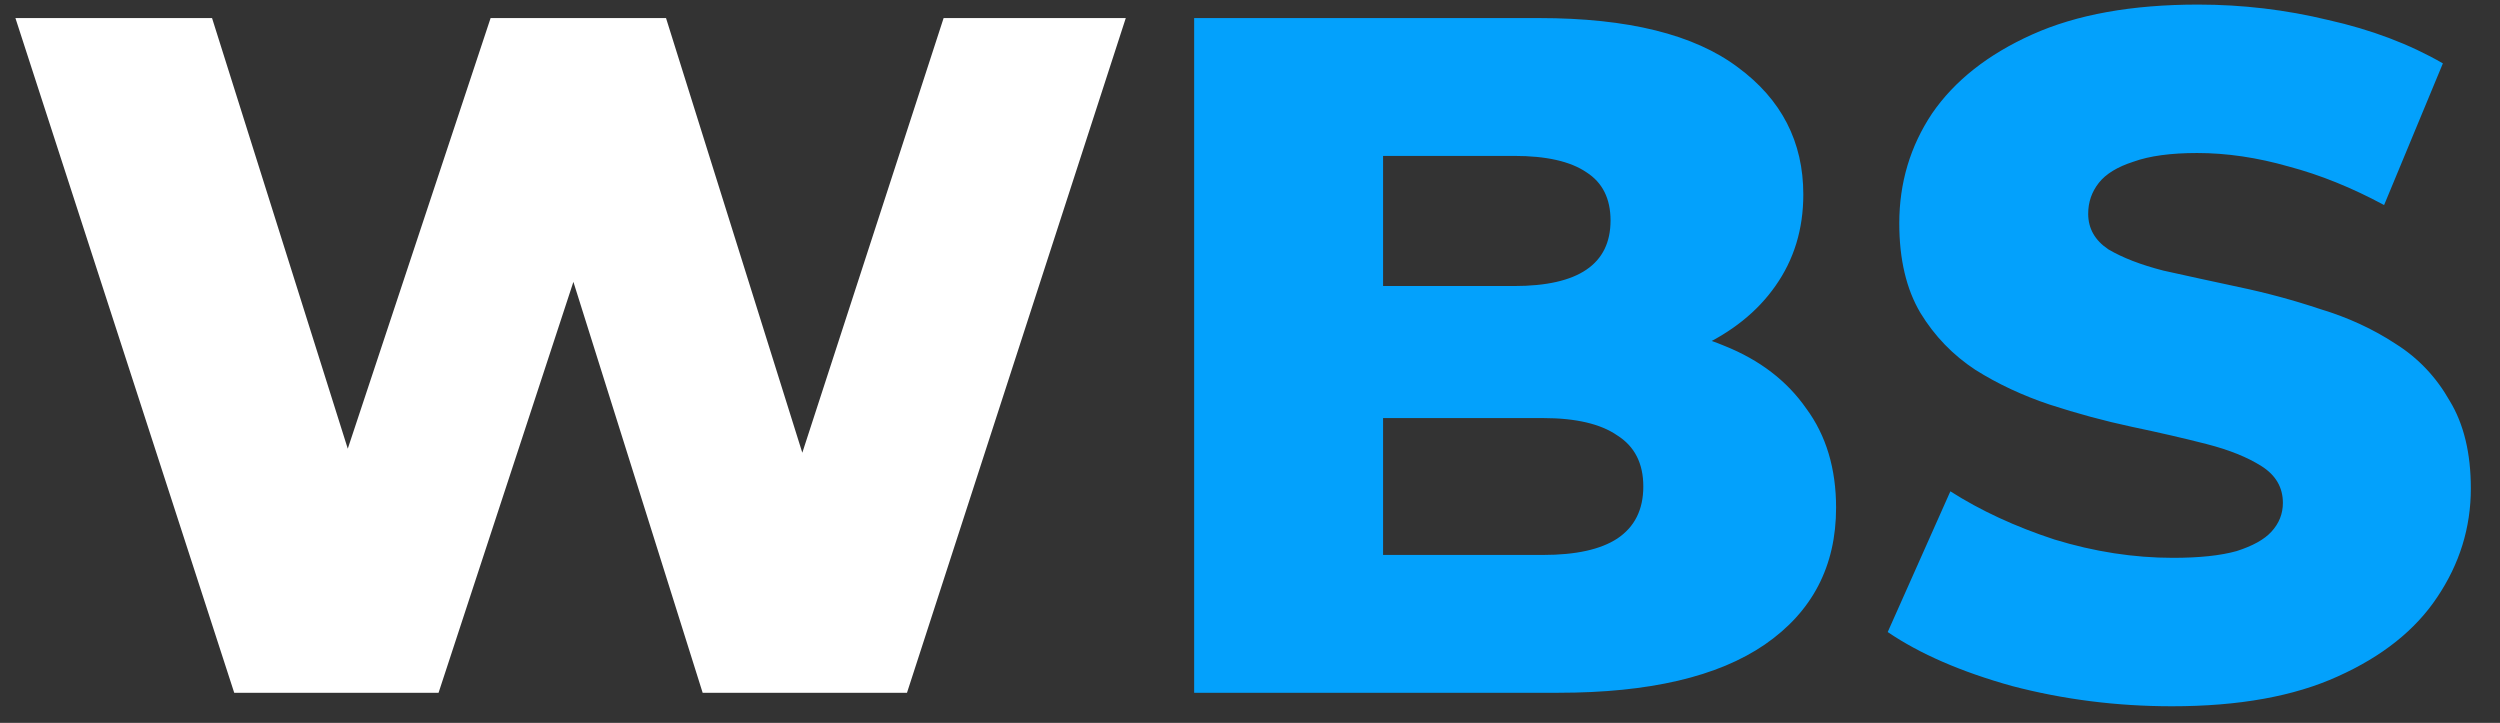
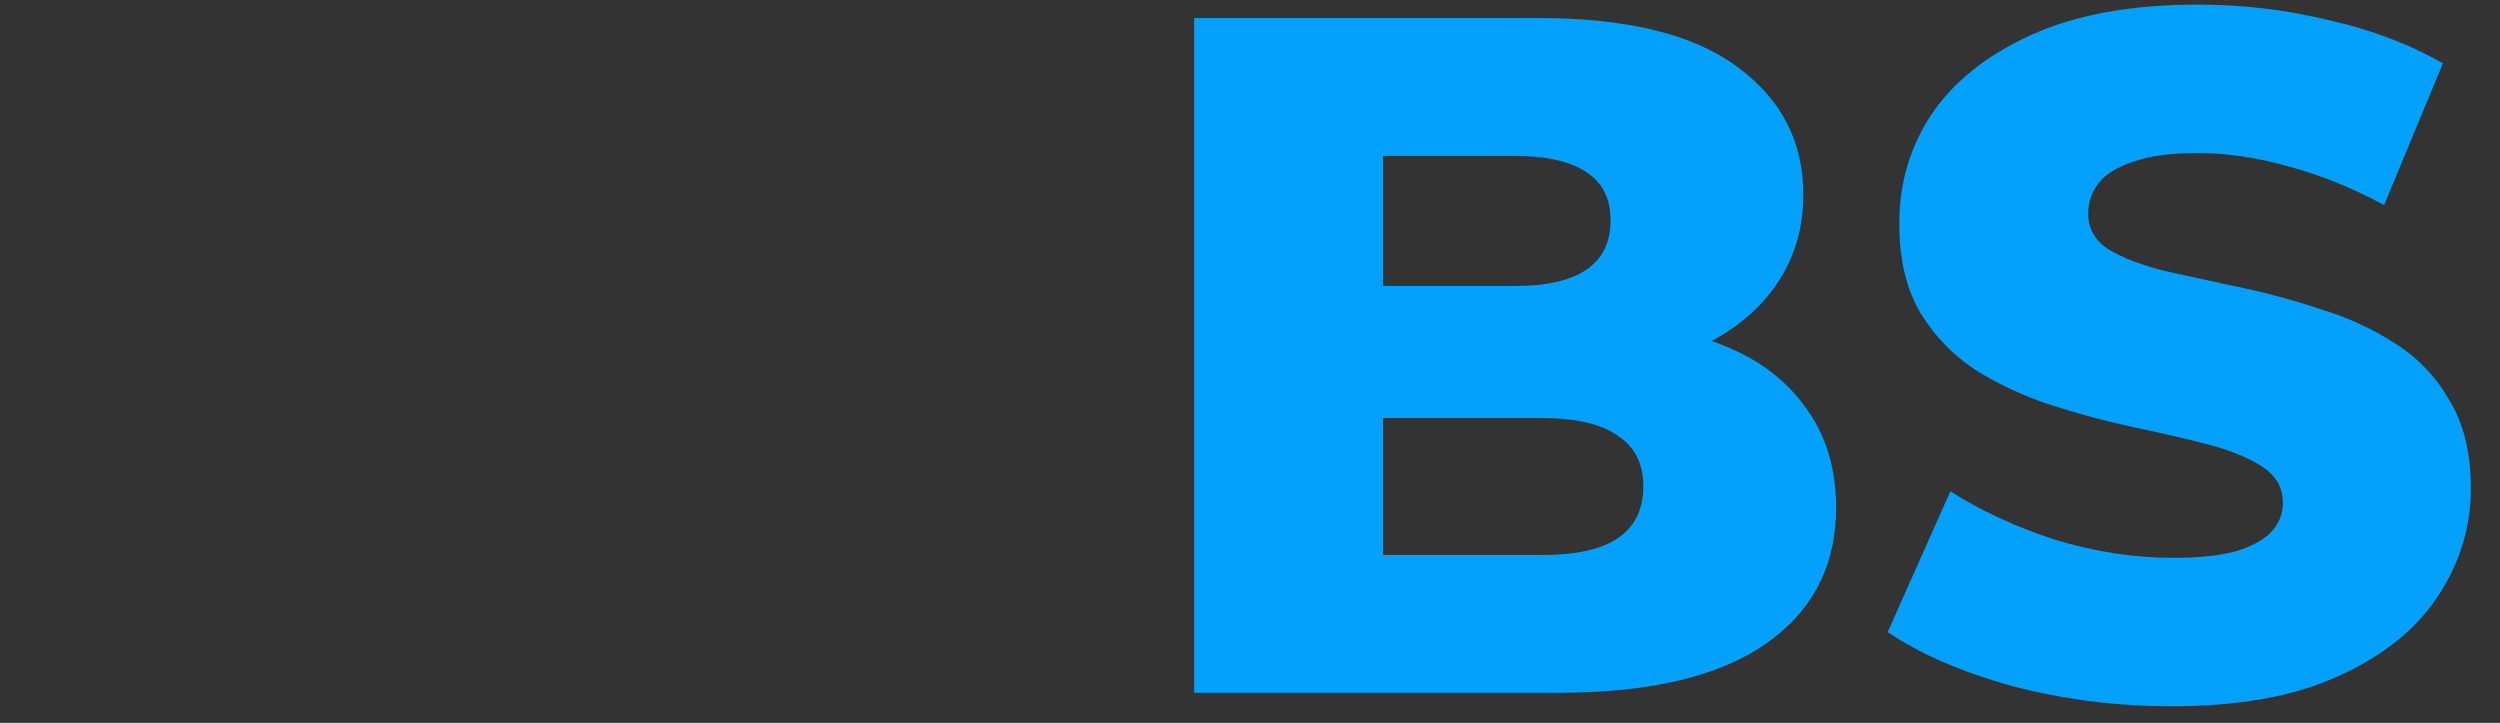
<svg xmlns="http://www.w3.org/2000/svg" width="83" height="24" viewBox="0 0 83 24" fill="none">
  <rect x="0" y="0" width="83" height="24" fill="#333333" stroke="none" />
-   <path d="M7.776 23L0.512 0.6H7.04L13.152 19.992H9.856L16.288 0.6H22.112L28.192 19.992H25.024L31.328 0.6H37.376L30.112 23H23.328L18.144 6.52H19.968L14.56 23H7.776Z" fill="white" />
  <path d="M39.646 23V0.6H51.102C54.046 0.6 56.244 1.144 57.694 2.232C59.145 3.299 59.87 4.707 59.87 6.456C59.87 7.608 59.561 8.621 58.942 9.496C58.345 10.349 57.492 11.032 56.382 11.544C55.294 12.035 53.993 12.28 52.478 12.28L53.118 10.744C54.697 10.744 56.073 10.989 57.246 11.48C58.42 11.949 59.326 12.643 59.966 13.56C60.628 14.456 60.958 15.555 60.958 16.856C60.958 18.797 60.169 20.312 58.59 21.4C57.033 22.467 54.75 23 51.742 23H39.646ZM45.918 18.424H51.23C52.318 18.424 53.14 18.243 53.694 17.88C54.27 17.496 54.558 16.92 54.558 16.152C54.558 15.384 54.27 14.819 53.694 14.456C53.14 14.072 52.318 13.88 51.23 13.88H45.47V9.496H50.27C51.337 9.496 52.137 9.315 52.67 8.952C53.204 8.589 53.47 8.045 53.47 7.32C53.47 6.595 53.204 6.061 52.67 5.72C52.137 5.357 51.337 5.176 50.27 5.176H45.918V18.424ZM72.112 23.448C70.277 23.448 68.507 23.224 66.8 22.776C65.115 22.307 63.739 21.709 62.672 20.984L64.752 16.312C65.755 16.952 66.907 17.485 68.208 17.912C69.531 18.317 70.843 18.52 72.144 18.52C73.019 18.52 73.723 18.445 74.256 18.296C74.789 18.125 75.173 17.912 75.408 17.656C75.664 17.379 75.792 17.059 75.792 16.696C75.792 16.184 75.557 15.779 75.088 15.48C74.619 15.181 74.011 14.936 73.264 14.744C72.517 14.552 71.685 14.36 70.768 14.168C69.872 13.976 68.965 13.731 68.048 13.432C67.152 13.133 66.331 12.749 65.584 12.28C64.837 11.789 64.229 11.16 63.76 10.392C63.291 9.603 63.056 8.611 63.056 7.416C63.056 6.072 63.419 4.856 64.144 3.768C64.891 2.68 66 1.805 67.472 1.144C68.944 0.483 70.779 0.152 72.976 0.152C74.448 0.152 75.888 0.323 77.296 0.664C78.725 0.984 79.995 1.464 81.104 2.104L79.152 6.808C78.085 6.232 77.029 5.805 75.984 5.528C74.939 5.229 73.925 5.08 72.944 5.08C72.069 5.08 71.365 5.176 70.832 5.368C70.299 5.539 69.915 5.773 69.68 6.072C69.445 6.371 69.328 6.712 69.328 7.096C69.328 7.587 69.552 7.981 70 8.28C70.469 8.557 71.077 8.792 71.824 8.984C72.592 9.155 73.424 9.336 74.32 9.528C75.237 9.72 76.144 9.965 77.04 10.264C77.957 10.541 78.789 10.925 79.536 11.416C80.283 11.885 80.88 12.515 81.328 13.304C81.797 14.072 82.032 15.043 82.032 16.216C82.032 17.517 81.659 18.723 80.912 19.832C80.187 20.92 79.088 21.795 77.616 22.456C76.165 23.117 74.331 23.448 72.112 23.448Z" fill="#03A1FC" />
</svg>